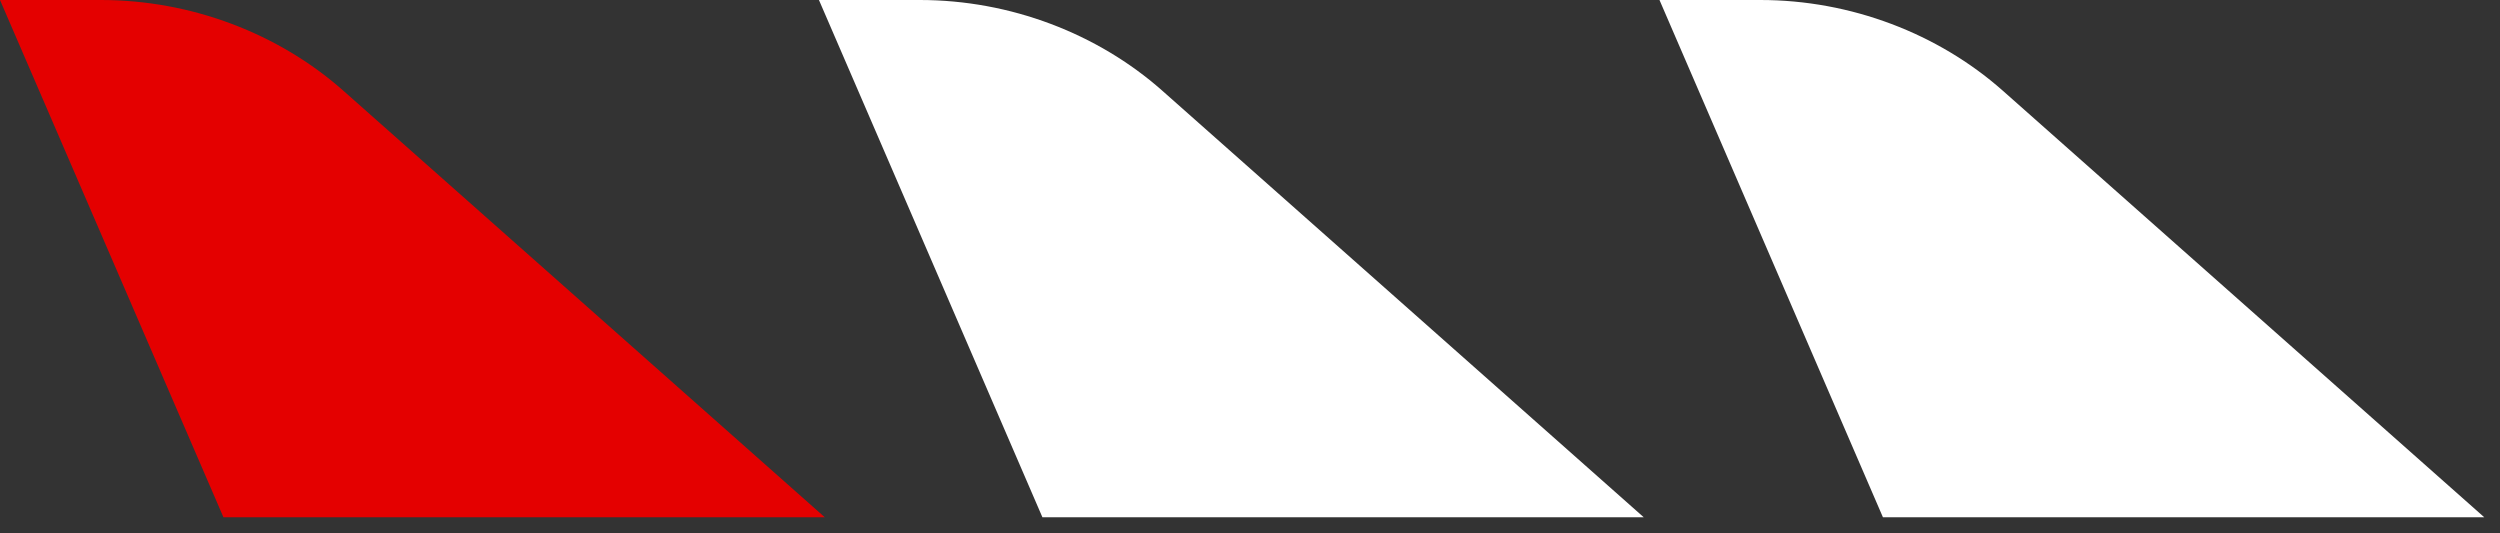
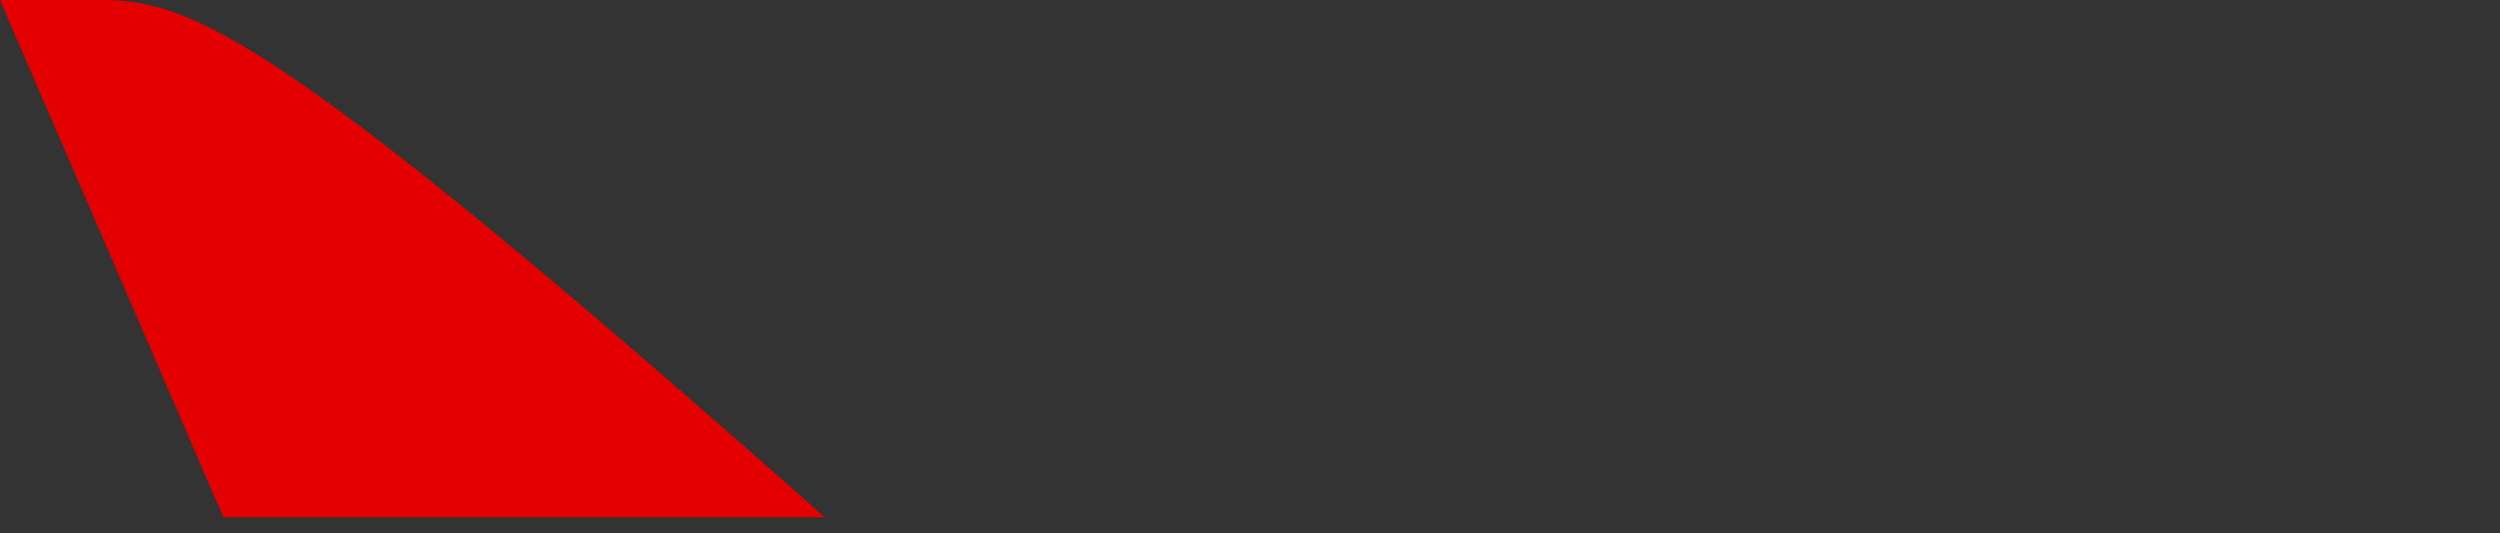
<svg xmlns="http://www.w3.org/2000/svg" width="150px" height="32px" viewBox="0 0 150 32" version="1.1">
  <rect x="0" y="0" width="150" height="32" fill="#333333" stroke="none" />
  <title>Level 1</title>
  <desc>Created with Sketch.</desc>
  <g id="Level-1" stroke="none" stroke-width="1" fill="none" fill-rule="evenodd">
    <g fill-rule="nonzero">
-       <path d="M49.484,31.034 L20.574,5.42 C16.722,2.02 11.497,0 6.049,0 L0,0 L6.094,14.107 L13.406,31.034 L49.484,31.034 Z" id="Path" fill="#E40000" />
-       <path d="M98.622,31.034 L69.712,5.42 C65.86,2.02 60.635,0 55.187,0 L49.137,0 L55.232,14.107 L62.544,31.034 L98.622,31.034 Z M149.053,31.034 L120.143,5.42 C116.29,2.02 111.066,0 105.618,0 L99.569,0 L105.663,14.107 L112.975,31.034 L149.053,31.034 Z" id="Shape" fill="#FFFFFF" />
+       <path d="M49.484,31.034 C16.722,2.02 11.497,0 6.049,0 L0,0 L6.094,14.107 L13.406,31.034 L49.484,31.034 Z" id="Path" fill="#E40000" />
    </g>
  </g>
</svg>